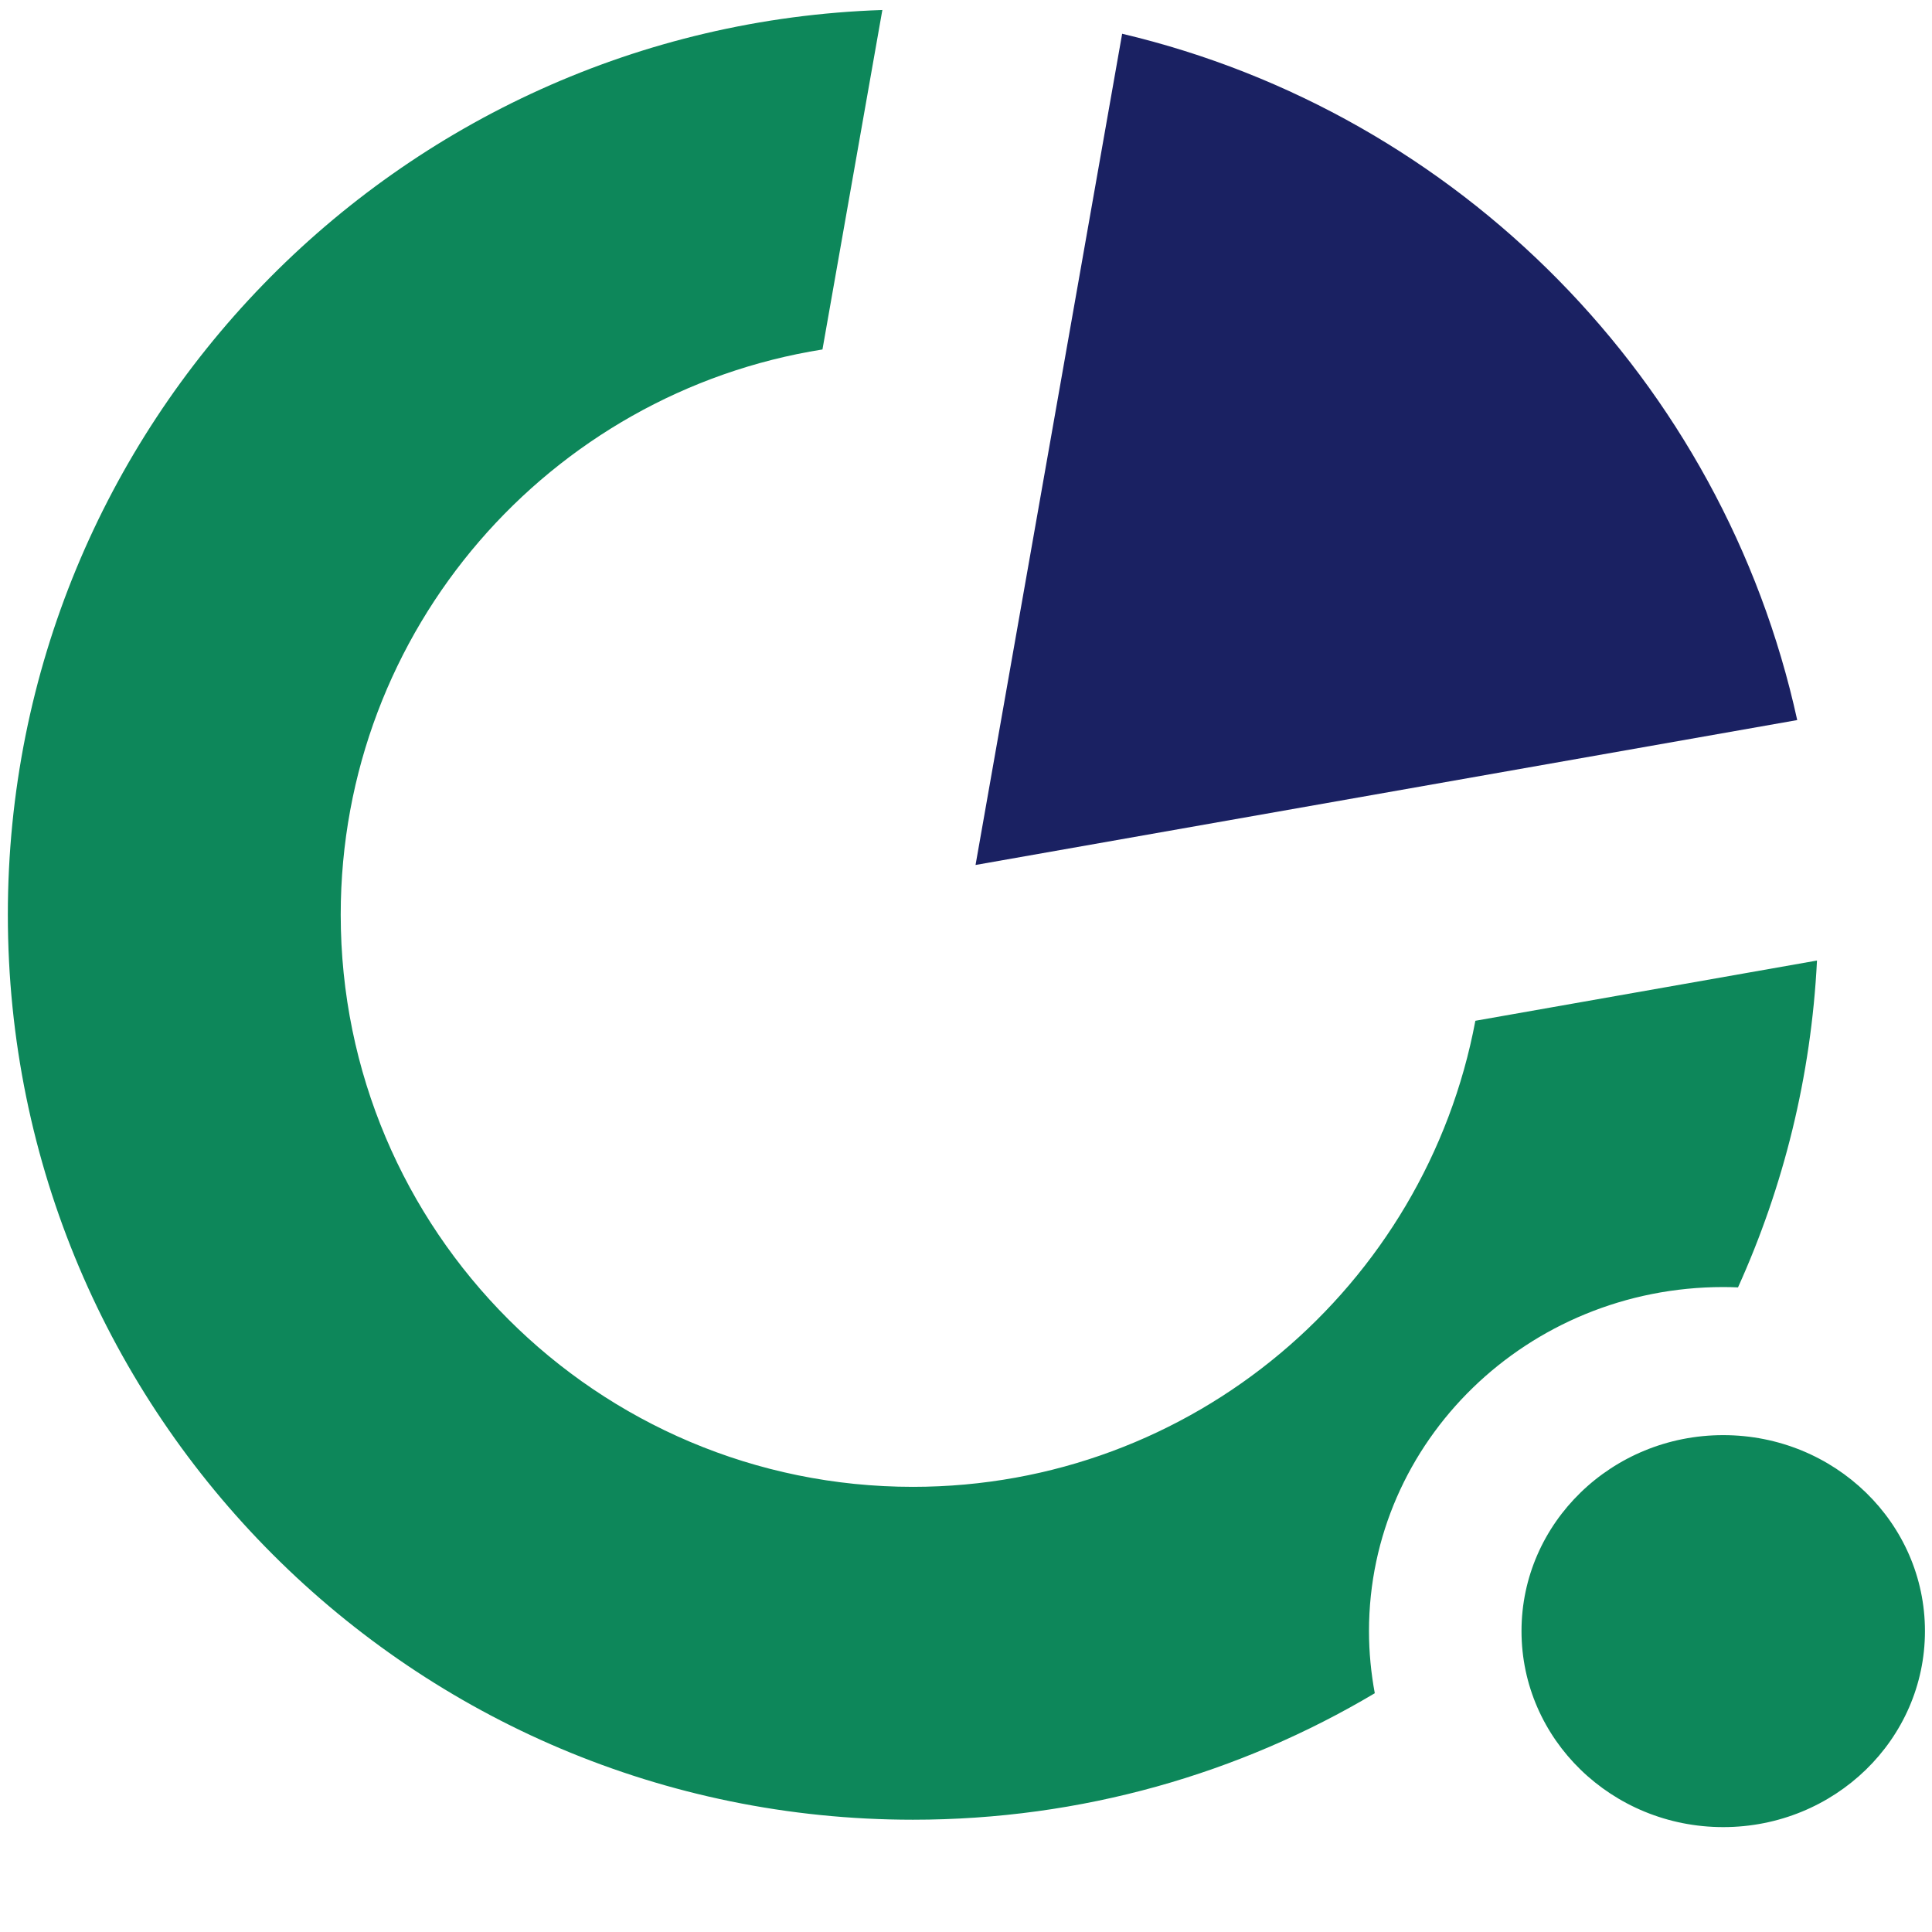
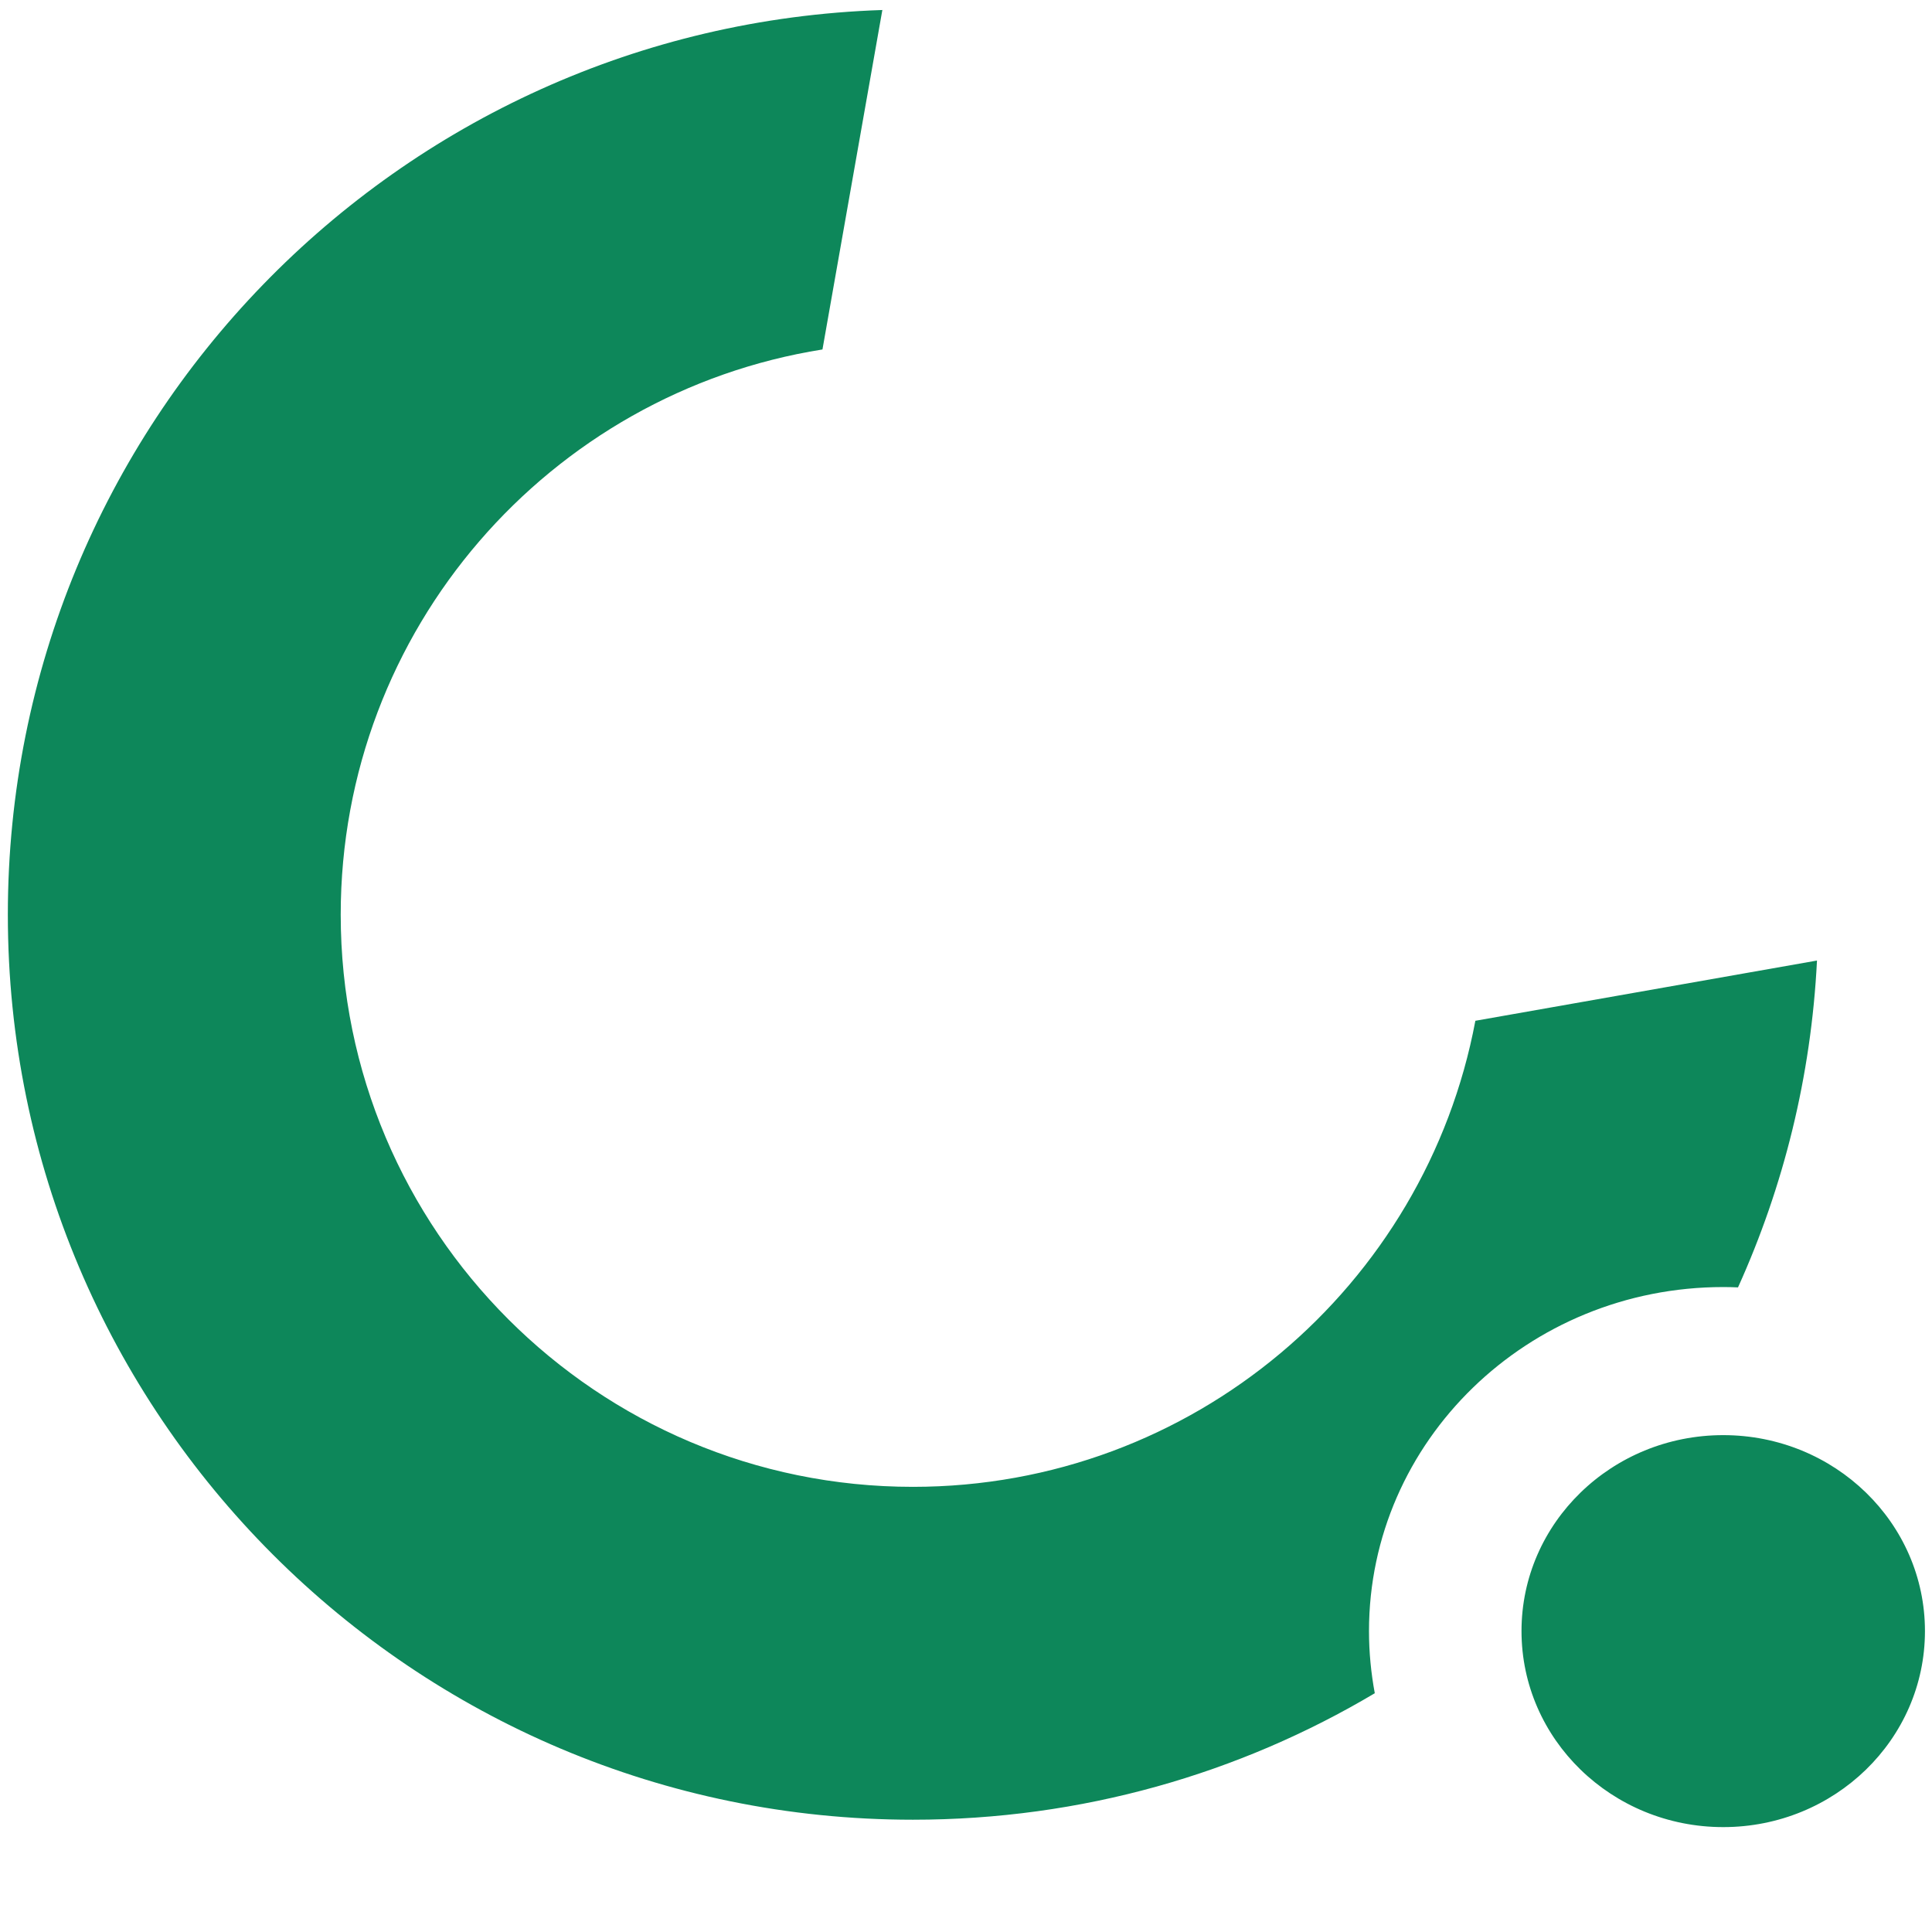
<svg xmlns="http://www.w3.org/2000/svg" width="17" height="17" viewBox="0 0 17 17" fill="none">
-   <path d="M9.874 0.297C12.837 0.998 15.161 3.354 15.814 6.336L8.584 7.611L9.874 0.297Z" fill="#1A2162" />
  <path fill-rule="evenodd" clip-rule="evenodd" d="M15.163 12.628C16.144 12.628 16.938 13.4 16.938 14.352C16.938 15.305 16.144 16.077 15.163 16.077C14.183 16.077 13.388 15.305 13.388 14.352C13.388 13.4 14.183 12.628 15.163 12.628ZM15.988 8.452C15.937 9.473 15.693 10.444 15.293 11.328C15.25 11.326 15.207 11.325 15.163 11.325C13.442 11.325 12.046 12.681 12.046 14.352C12.046 14.539 12.064 14.721 12.097 14.899C10.908 15.606 9.518 16.012 8.033 16.012C3.635 16.012 0.069 12.447 0.069 8.048C0.069 3.739 3.49 0.23 7.764 0.088L7.237 3.075C4.835 3.457 2.998 5.538 2.998 8.048C2.998 10.829 5.252 13.083 8.033 13.083C10.495 13.083 12.544 11.316 12.982 8.982L15.988 8.452Z" fill="#0D875A" />
</svg>